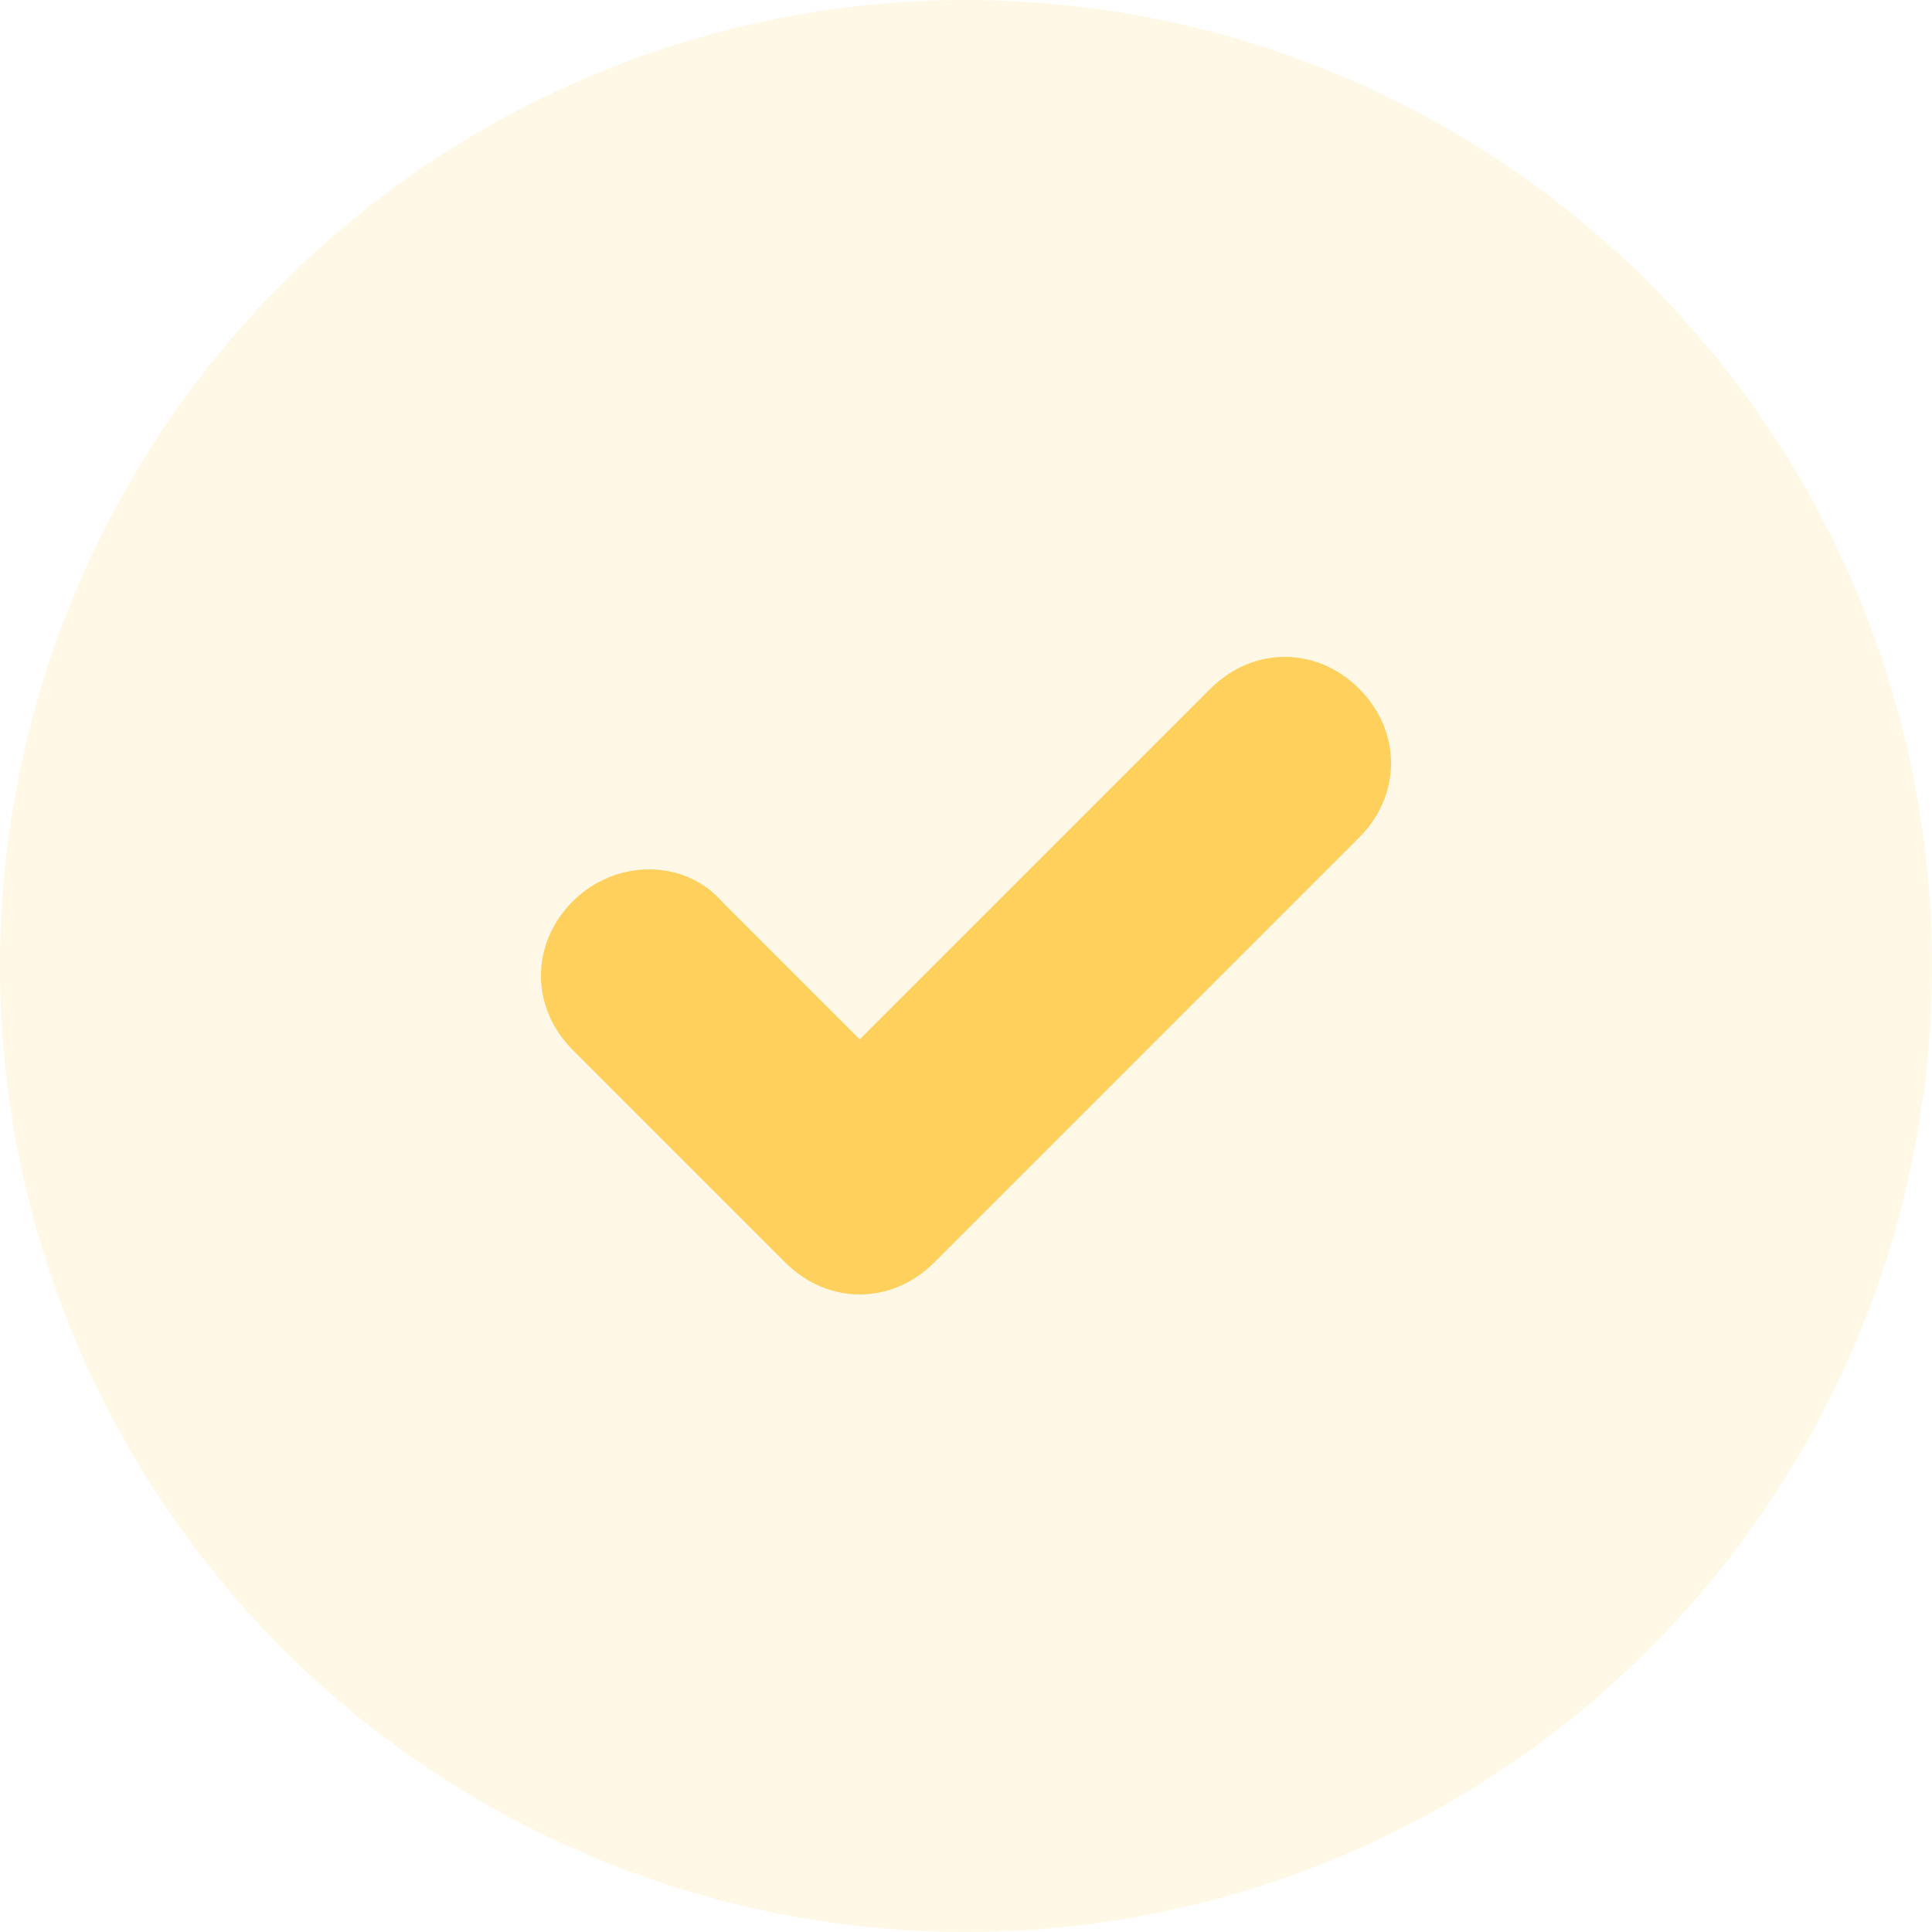
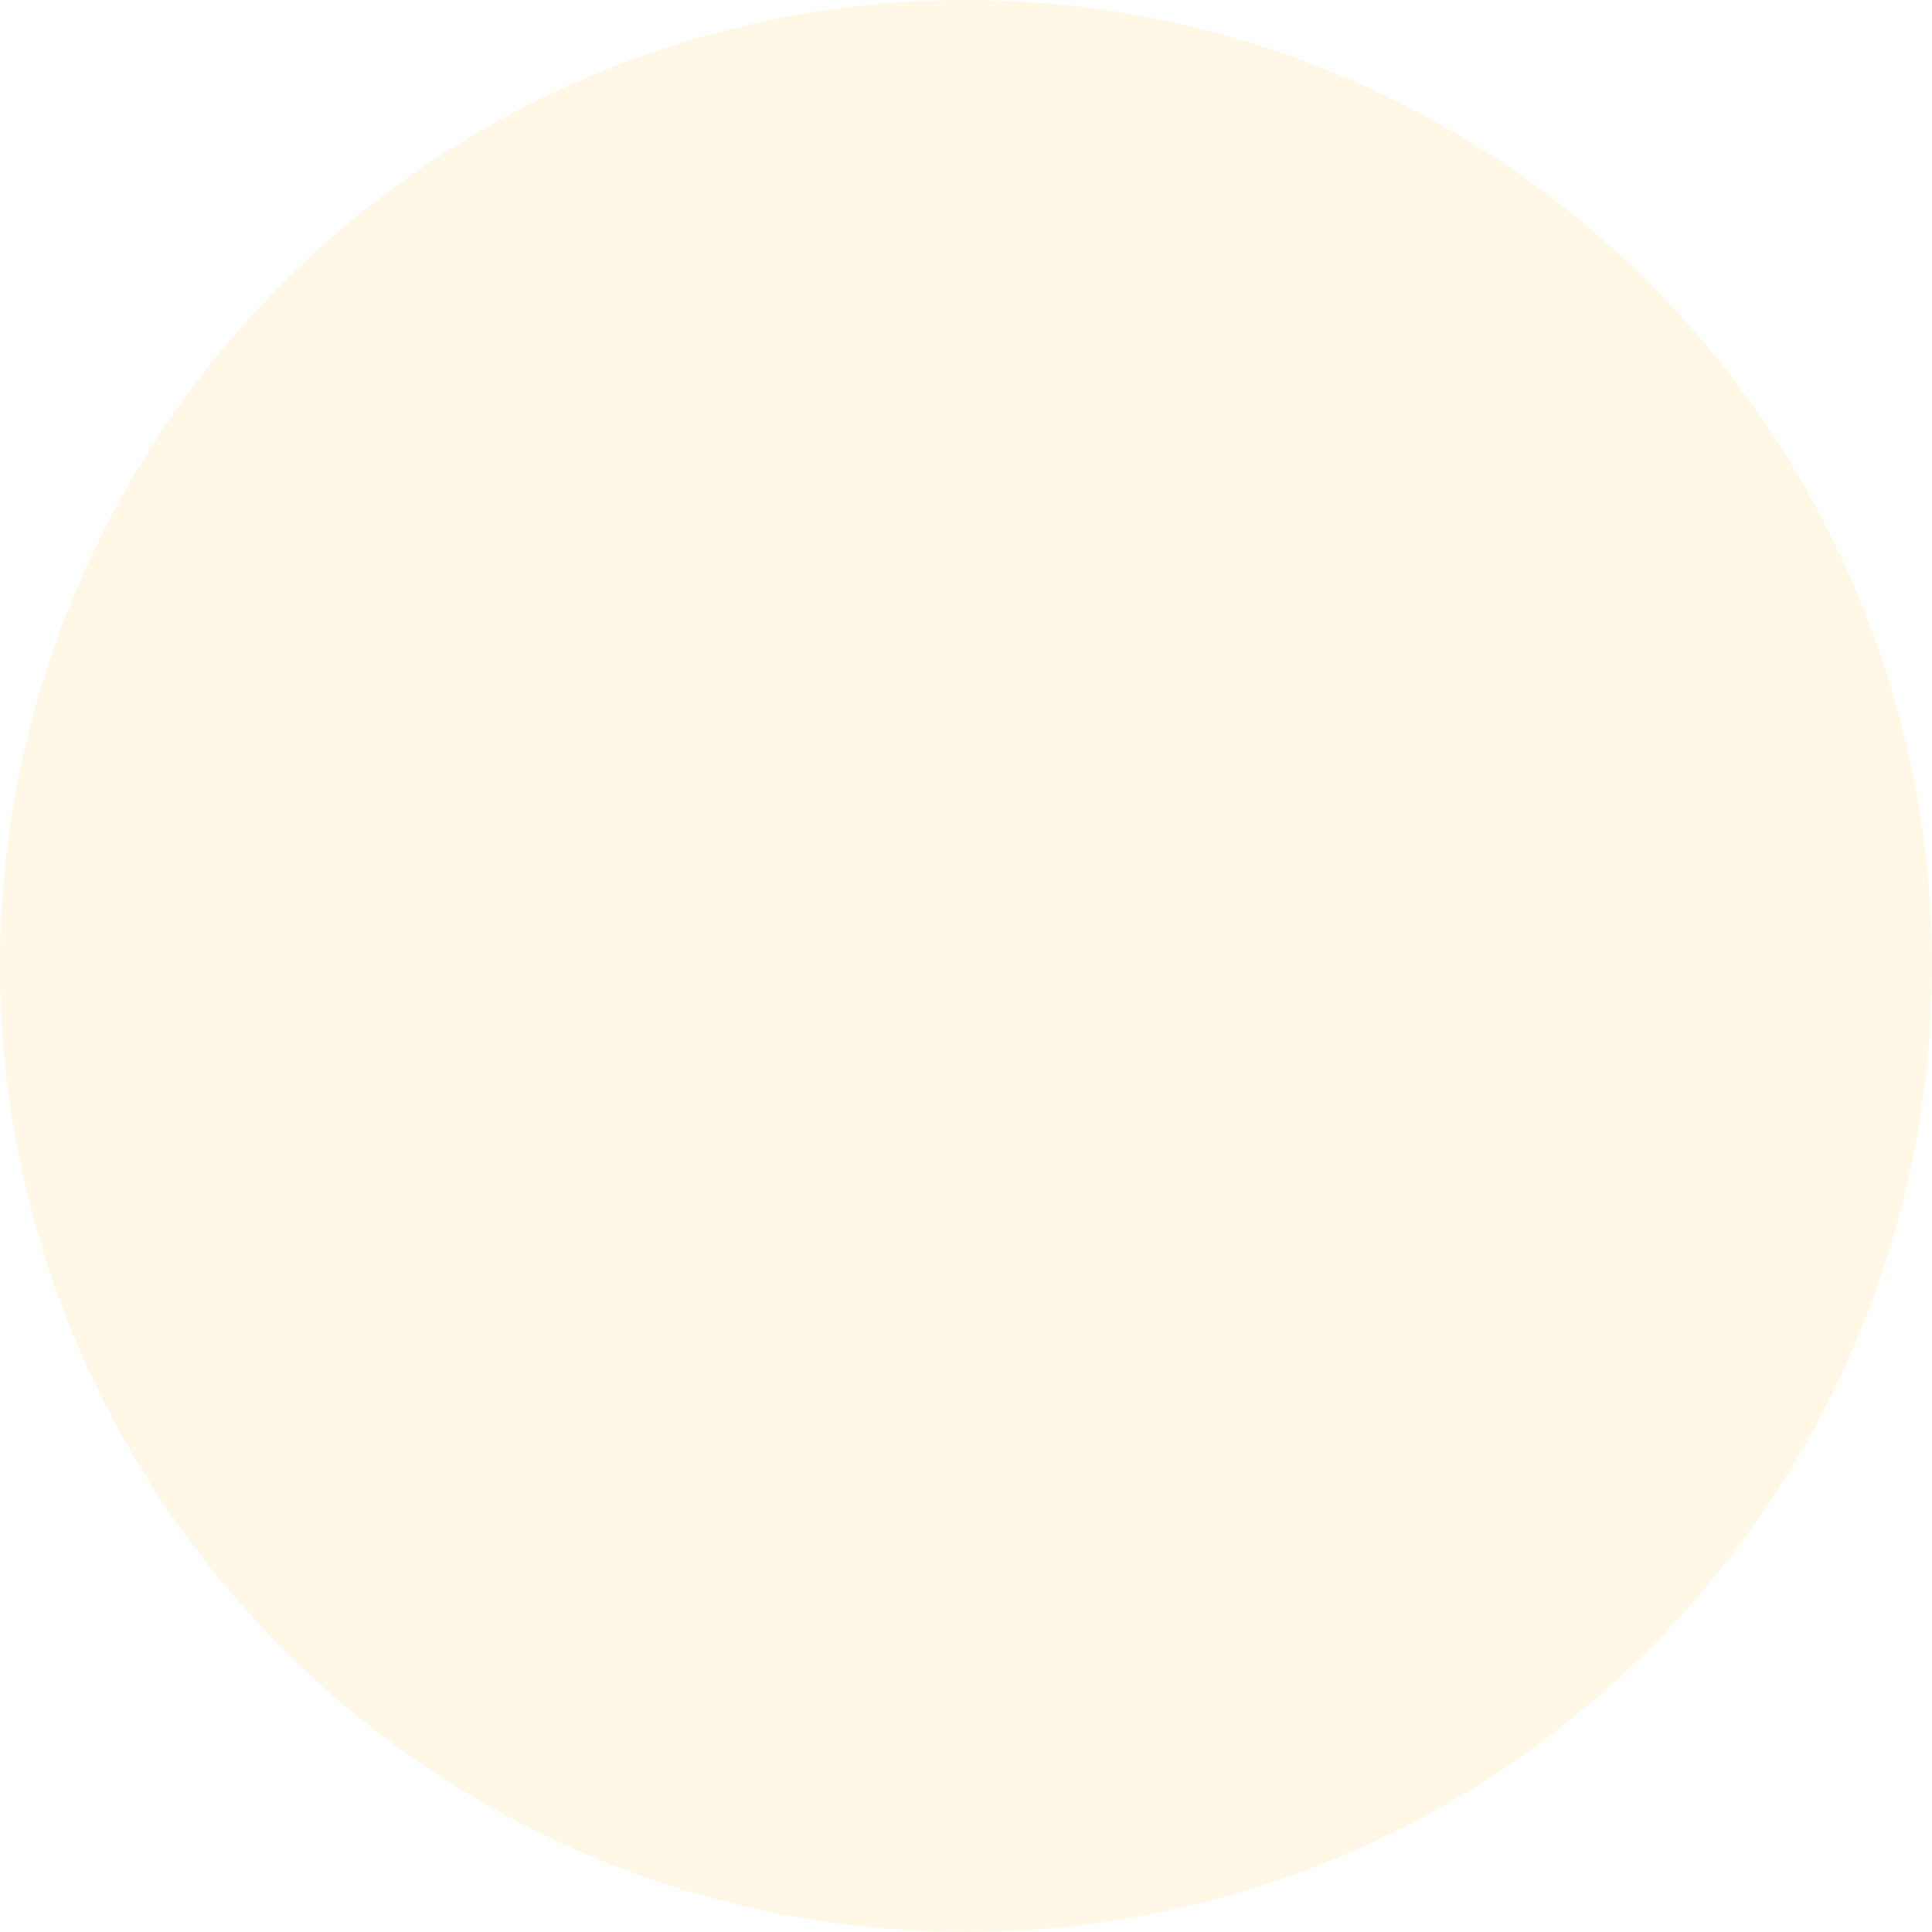
<svg xmlns="http://www.w3.org/2000/svg" width="50" height="50" viewBox="0 0 50 50" fill="none">
  <circle cx="25" cy="25" r="25" fill="#FFD05B" fill-opacity="0.15" />
-   <path d="M22.25 33.5C21.562 33.5 20.875 33.225 20.325 32.675L14.825 27.175C13.725 26.075 13.725 24.425 14.825 23.325C15.925 22.225 17.712 22.225 18.675 23.325L22.25 26.9L31.325 17.825C32.425 16.725 34.075 16.725 35.175 17.825C36.275 18.925 36.275 20.575 35.175 21.675L24.175 32.675C23.625 33.225 22.938 33.5 22.25 33.5Z" fill="#FFD05B" />
</svg>